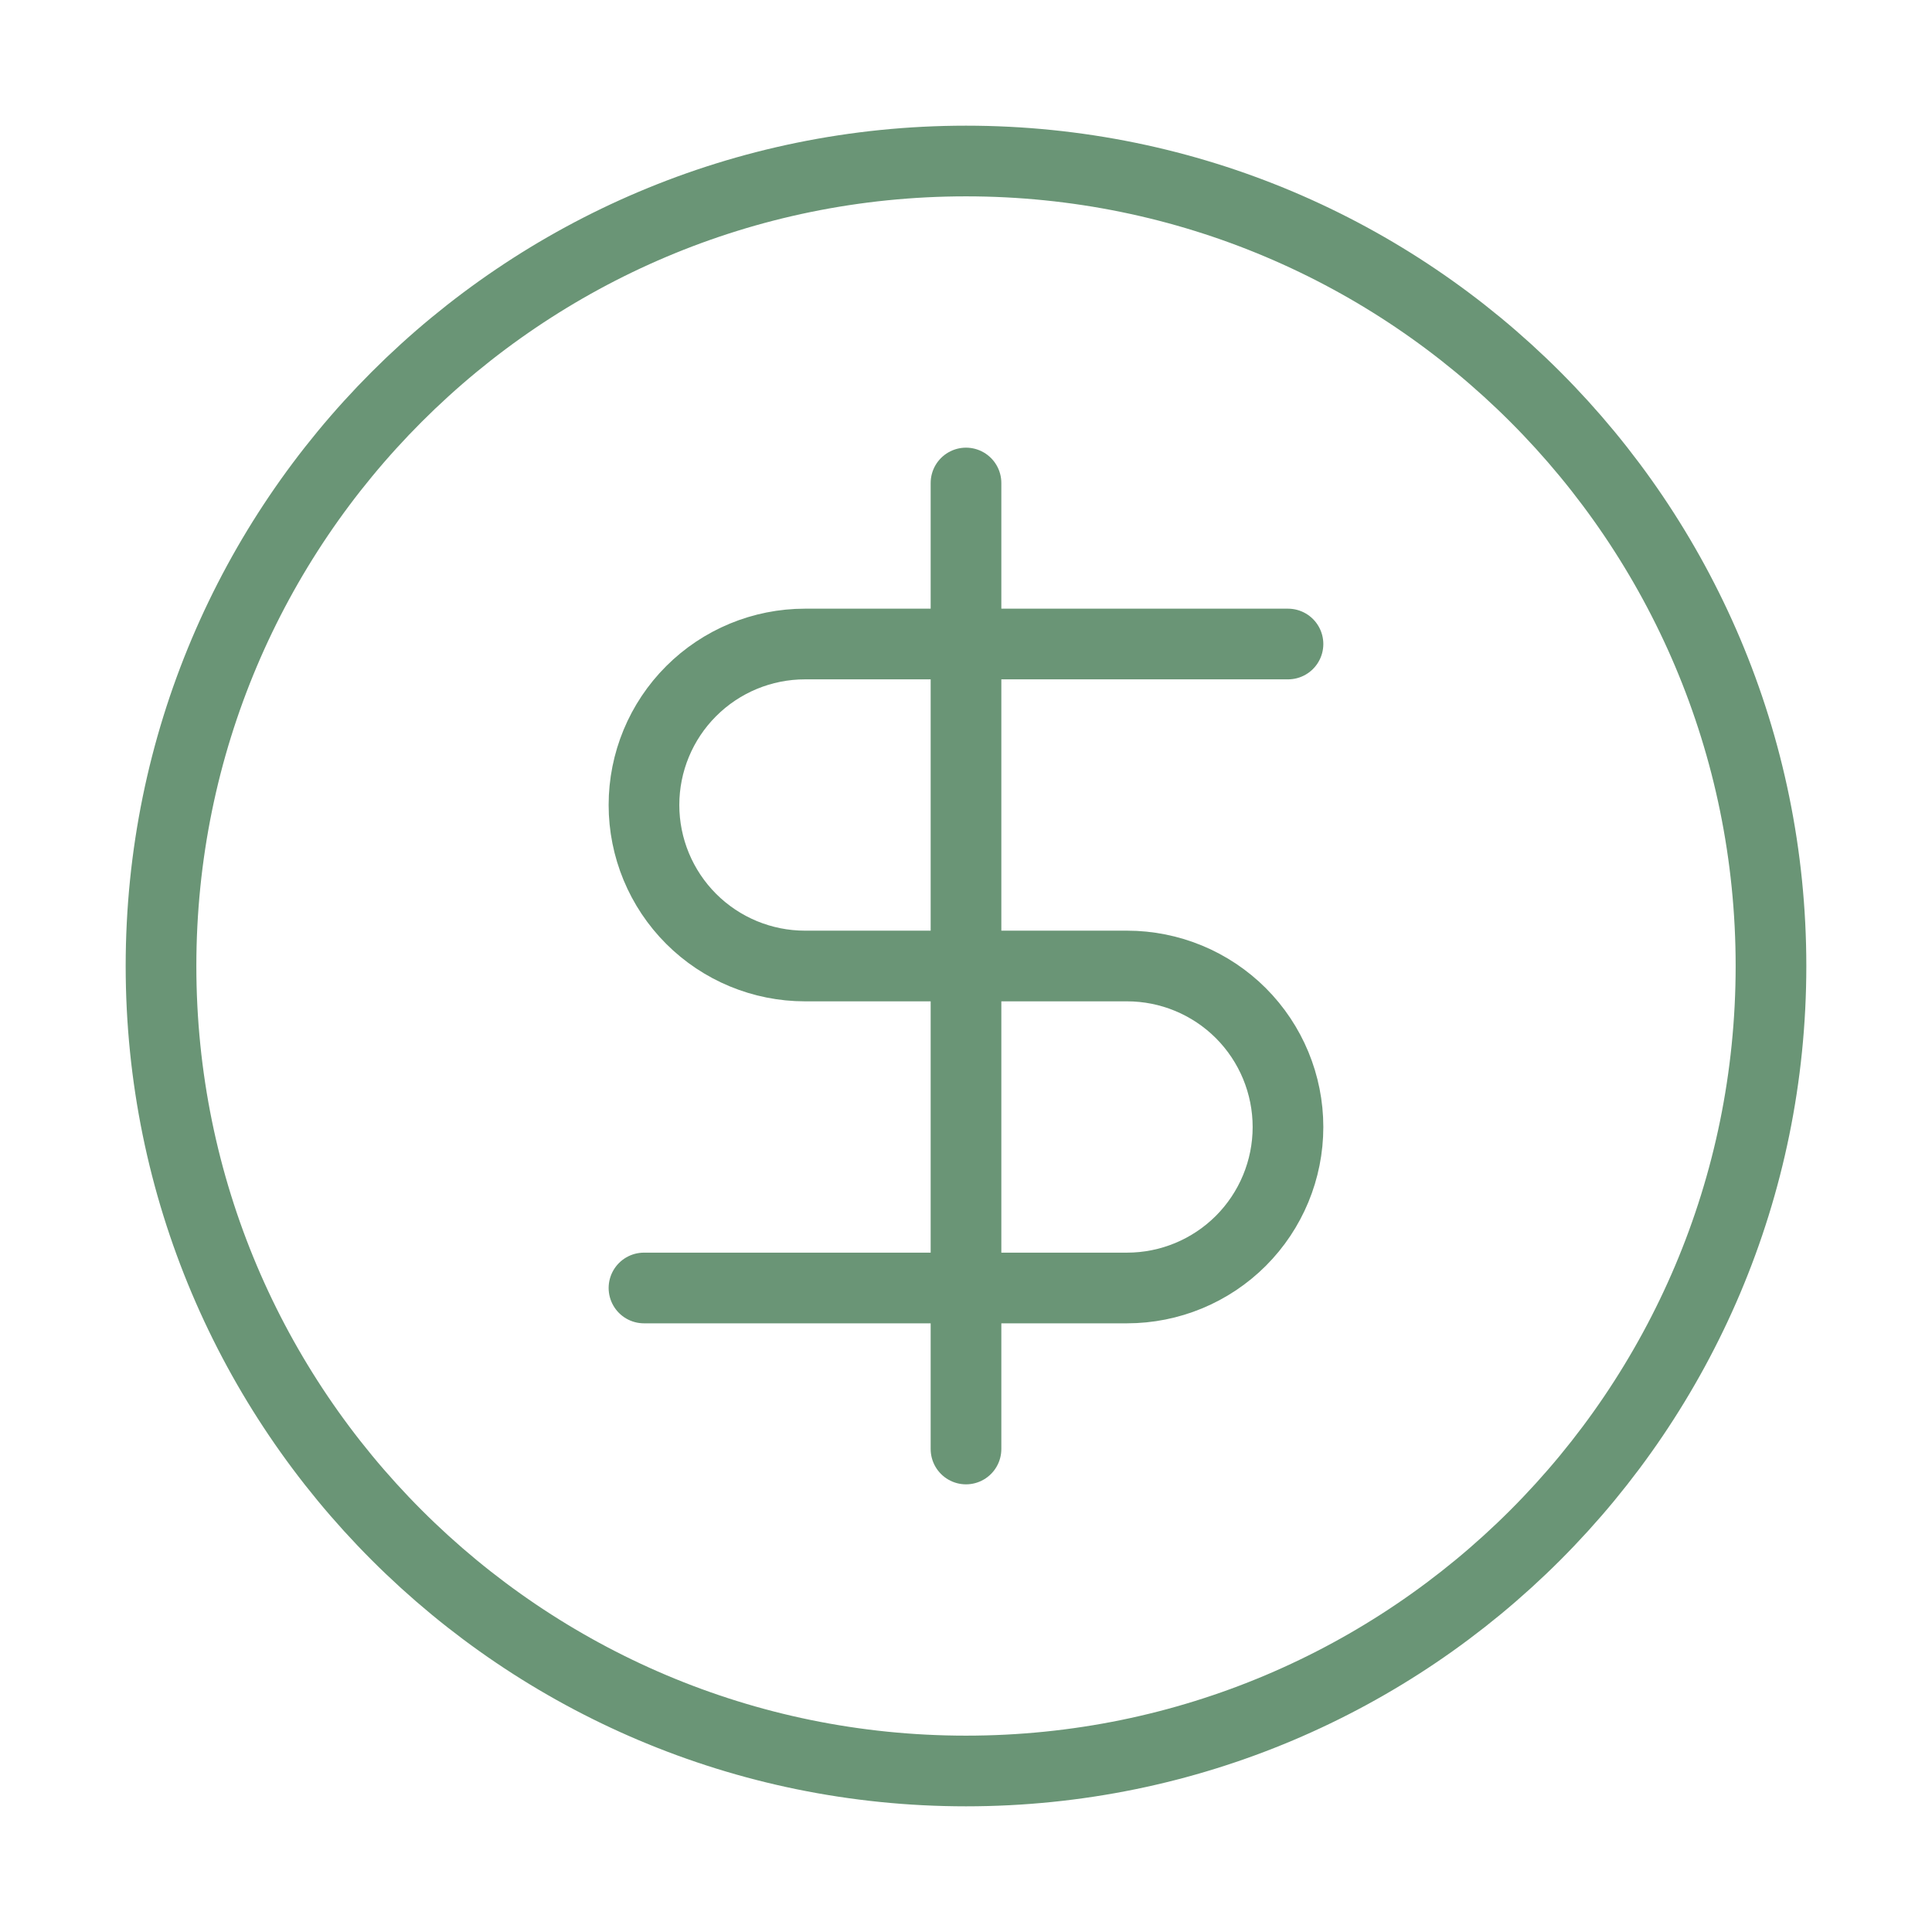
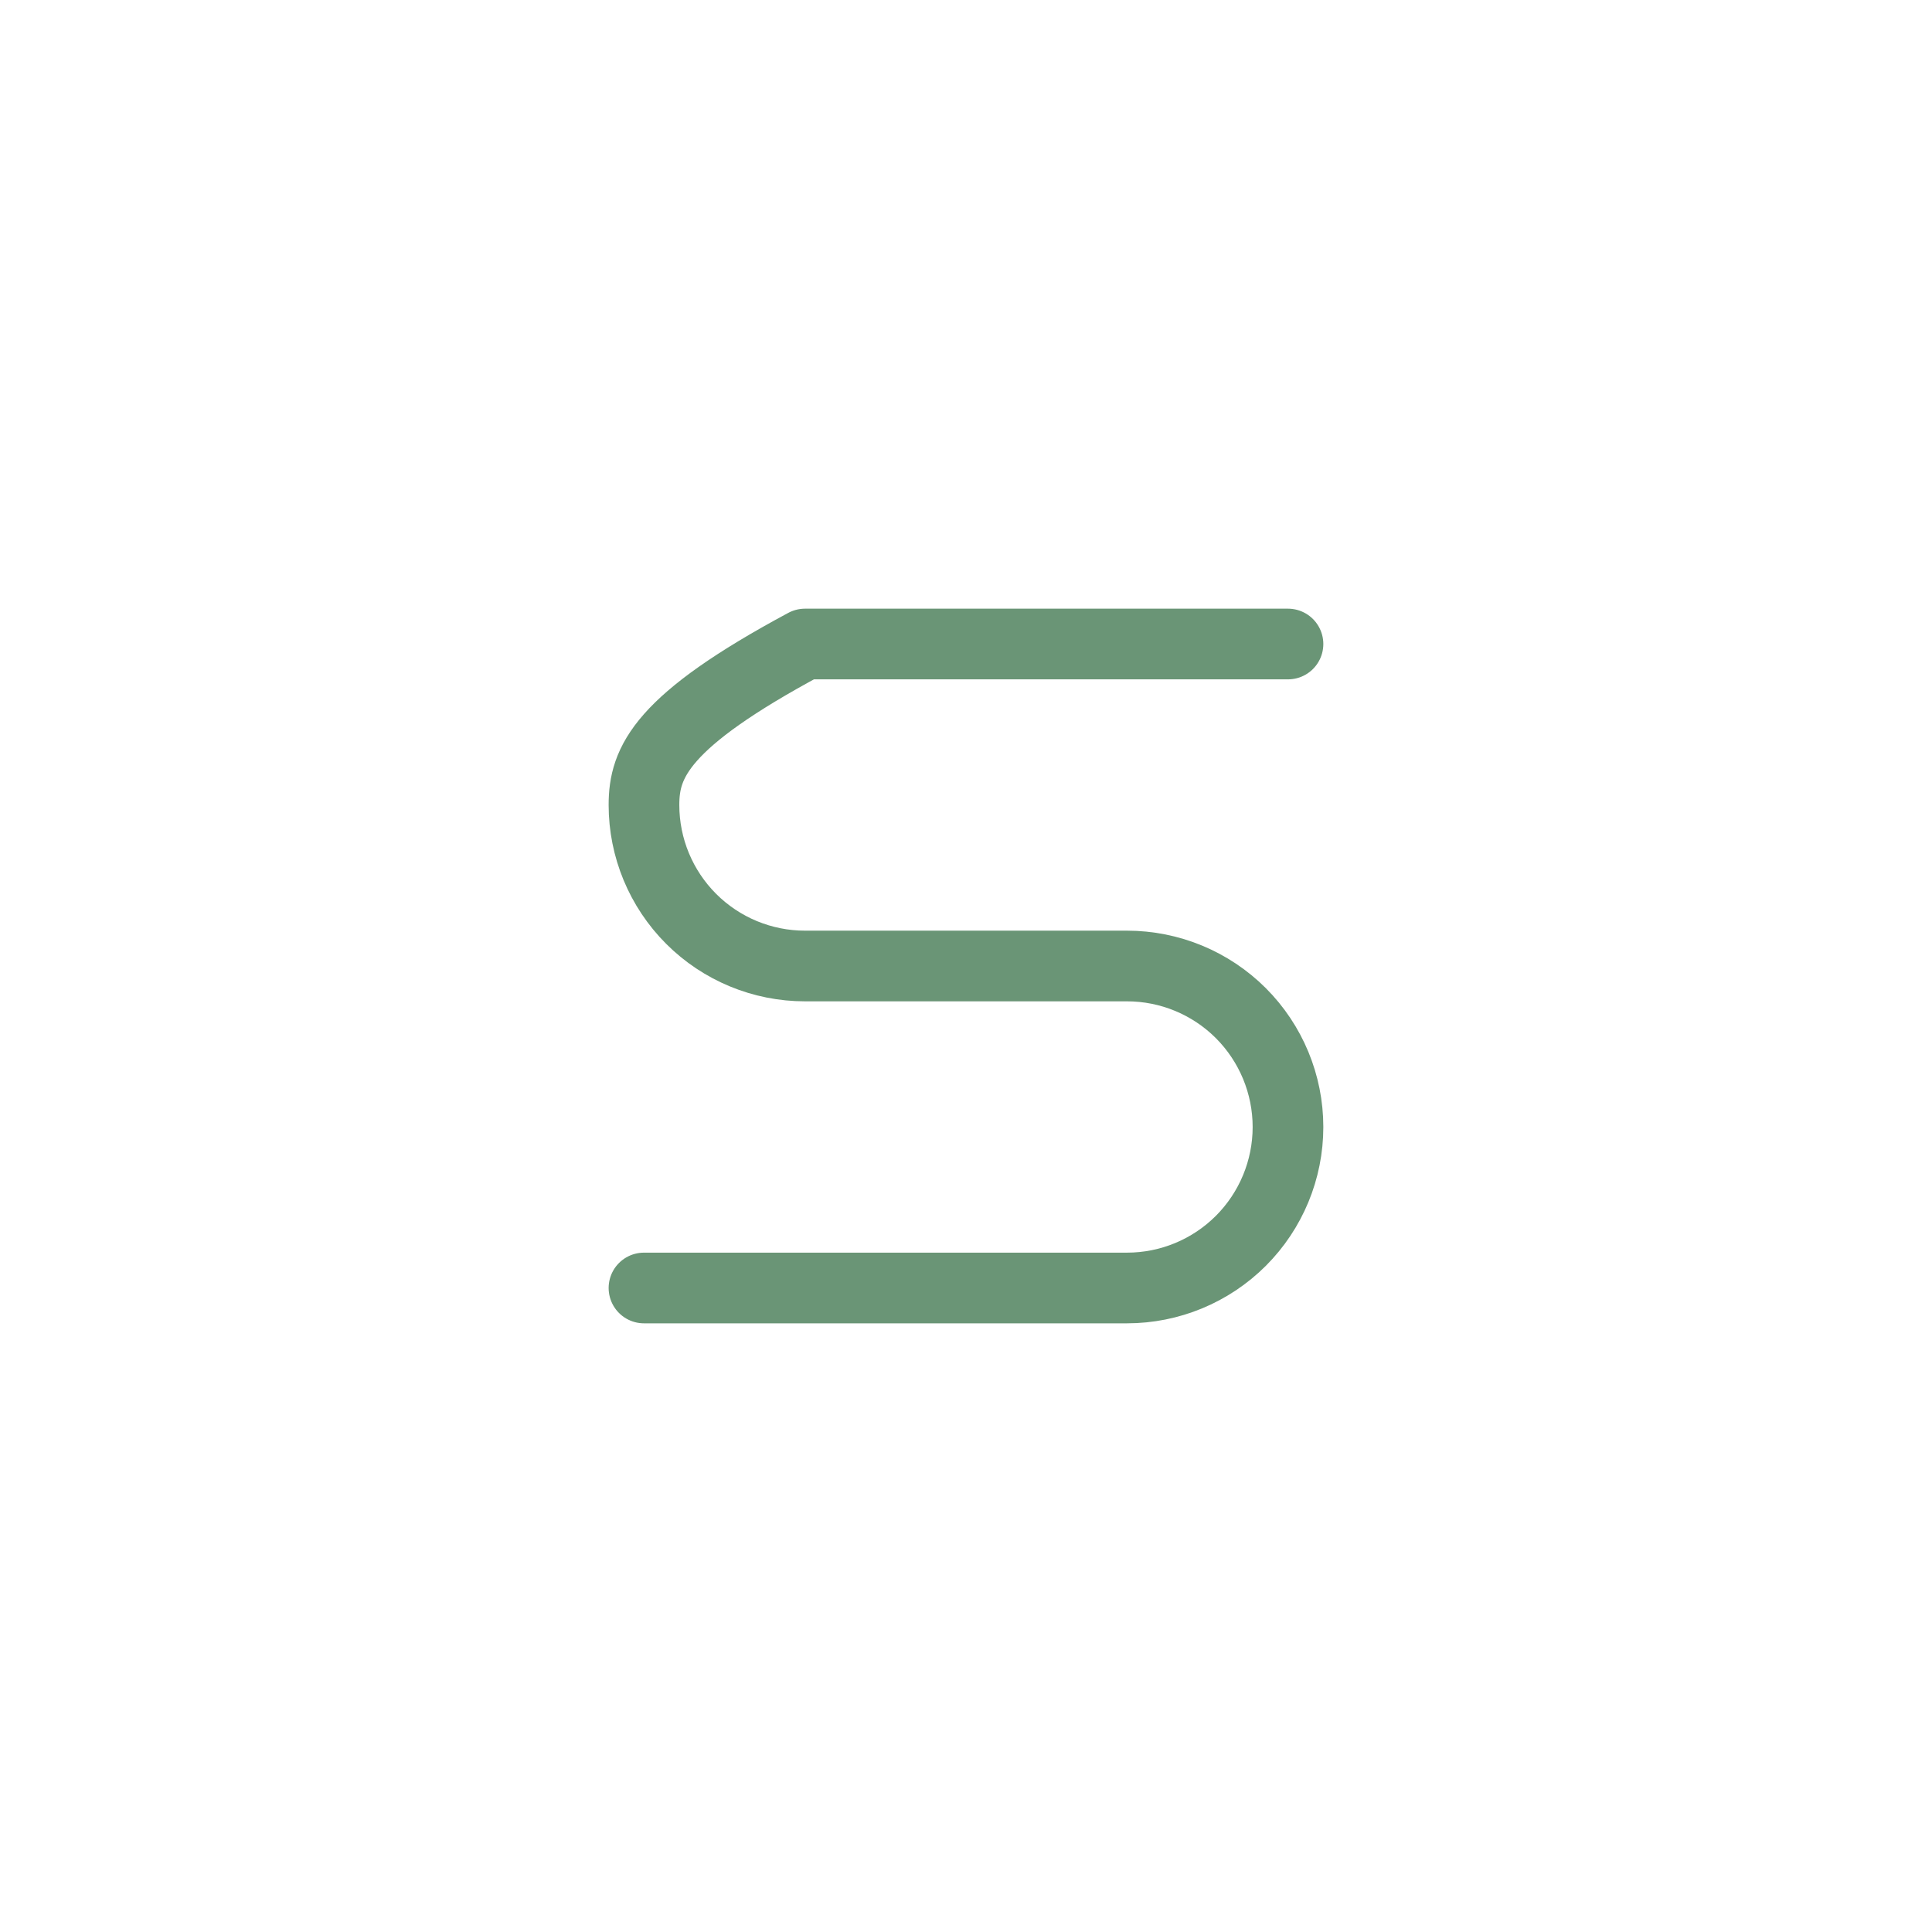
<svg xmlns="http://www.w3.org/2000/svg" width="50" height="50" viewBox="0 0 50 50" fill="none">
-   <path d="M25 45.833C36.506 45.833 45.833 36.506 45.833 25C45.833 13.494 36.506 4.167 25 4.167C13.494 4.167 4.167 13.494 4.167 25C4.167 36.506 13.494 45.833 25 45.833Z" stroke="#6A9576" stroke-width="1.829" stroke-linecap="round" stroke-linejoin="round" />
-   <path d="M33.333 16.667H20.833C19.728 16.667 18.668 17.106 17.887 17.887C17.105 18.668 16.666 19.728 16.666 20.833C16.666 21.938 17.105 22.998 17.887 23.78C18.668 24.561 19.728 25 20.833 25H29.166C30.272 25 31.331 25.439 32.113 26.22C32.894 27.002 33.333 28.062 33.333 29.167C33.333 30.272 32.894 31.331 32.113 32.113C31.331 32.894 30.272 33.333 29.166 33.333H16.666" stroke="#6A9576" stroke-width="1.829" stroke-linecap="round" stroke-linejoin="round" />
-   <path d="M25 37.5V12.5" stroke="#6A9576" stroke-width="1.829" stroke-linecap="round" stroke-linejoin="round" />
+   <path d="M33.333 16.667H20.833C17.105 18.668 16.666 19.728 16.666 20.833C16.666 21.938 17.105 22.998 17.887 23.78C18.668 24.561 19.728 25 20.833 25H29.166C30.272 25 31.331 25.439 32.113 26.22C32.894 27.002 33.333 28.062 33.333 29.167C33.333 30.272 32.894 31.331 32.113 32.113C31.331 32.894 30.272 33.333 29.166 33.333H16.666" stroke="#6A9576" stroke-width="1.829" stroke-linecap="round" stroke-linejoin="round" />
</svg>